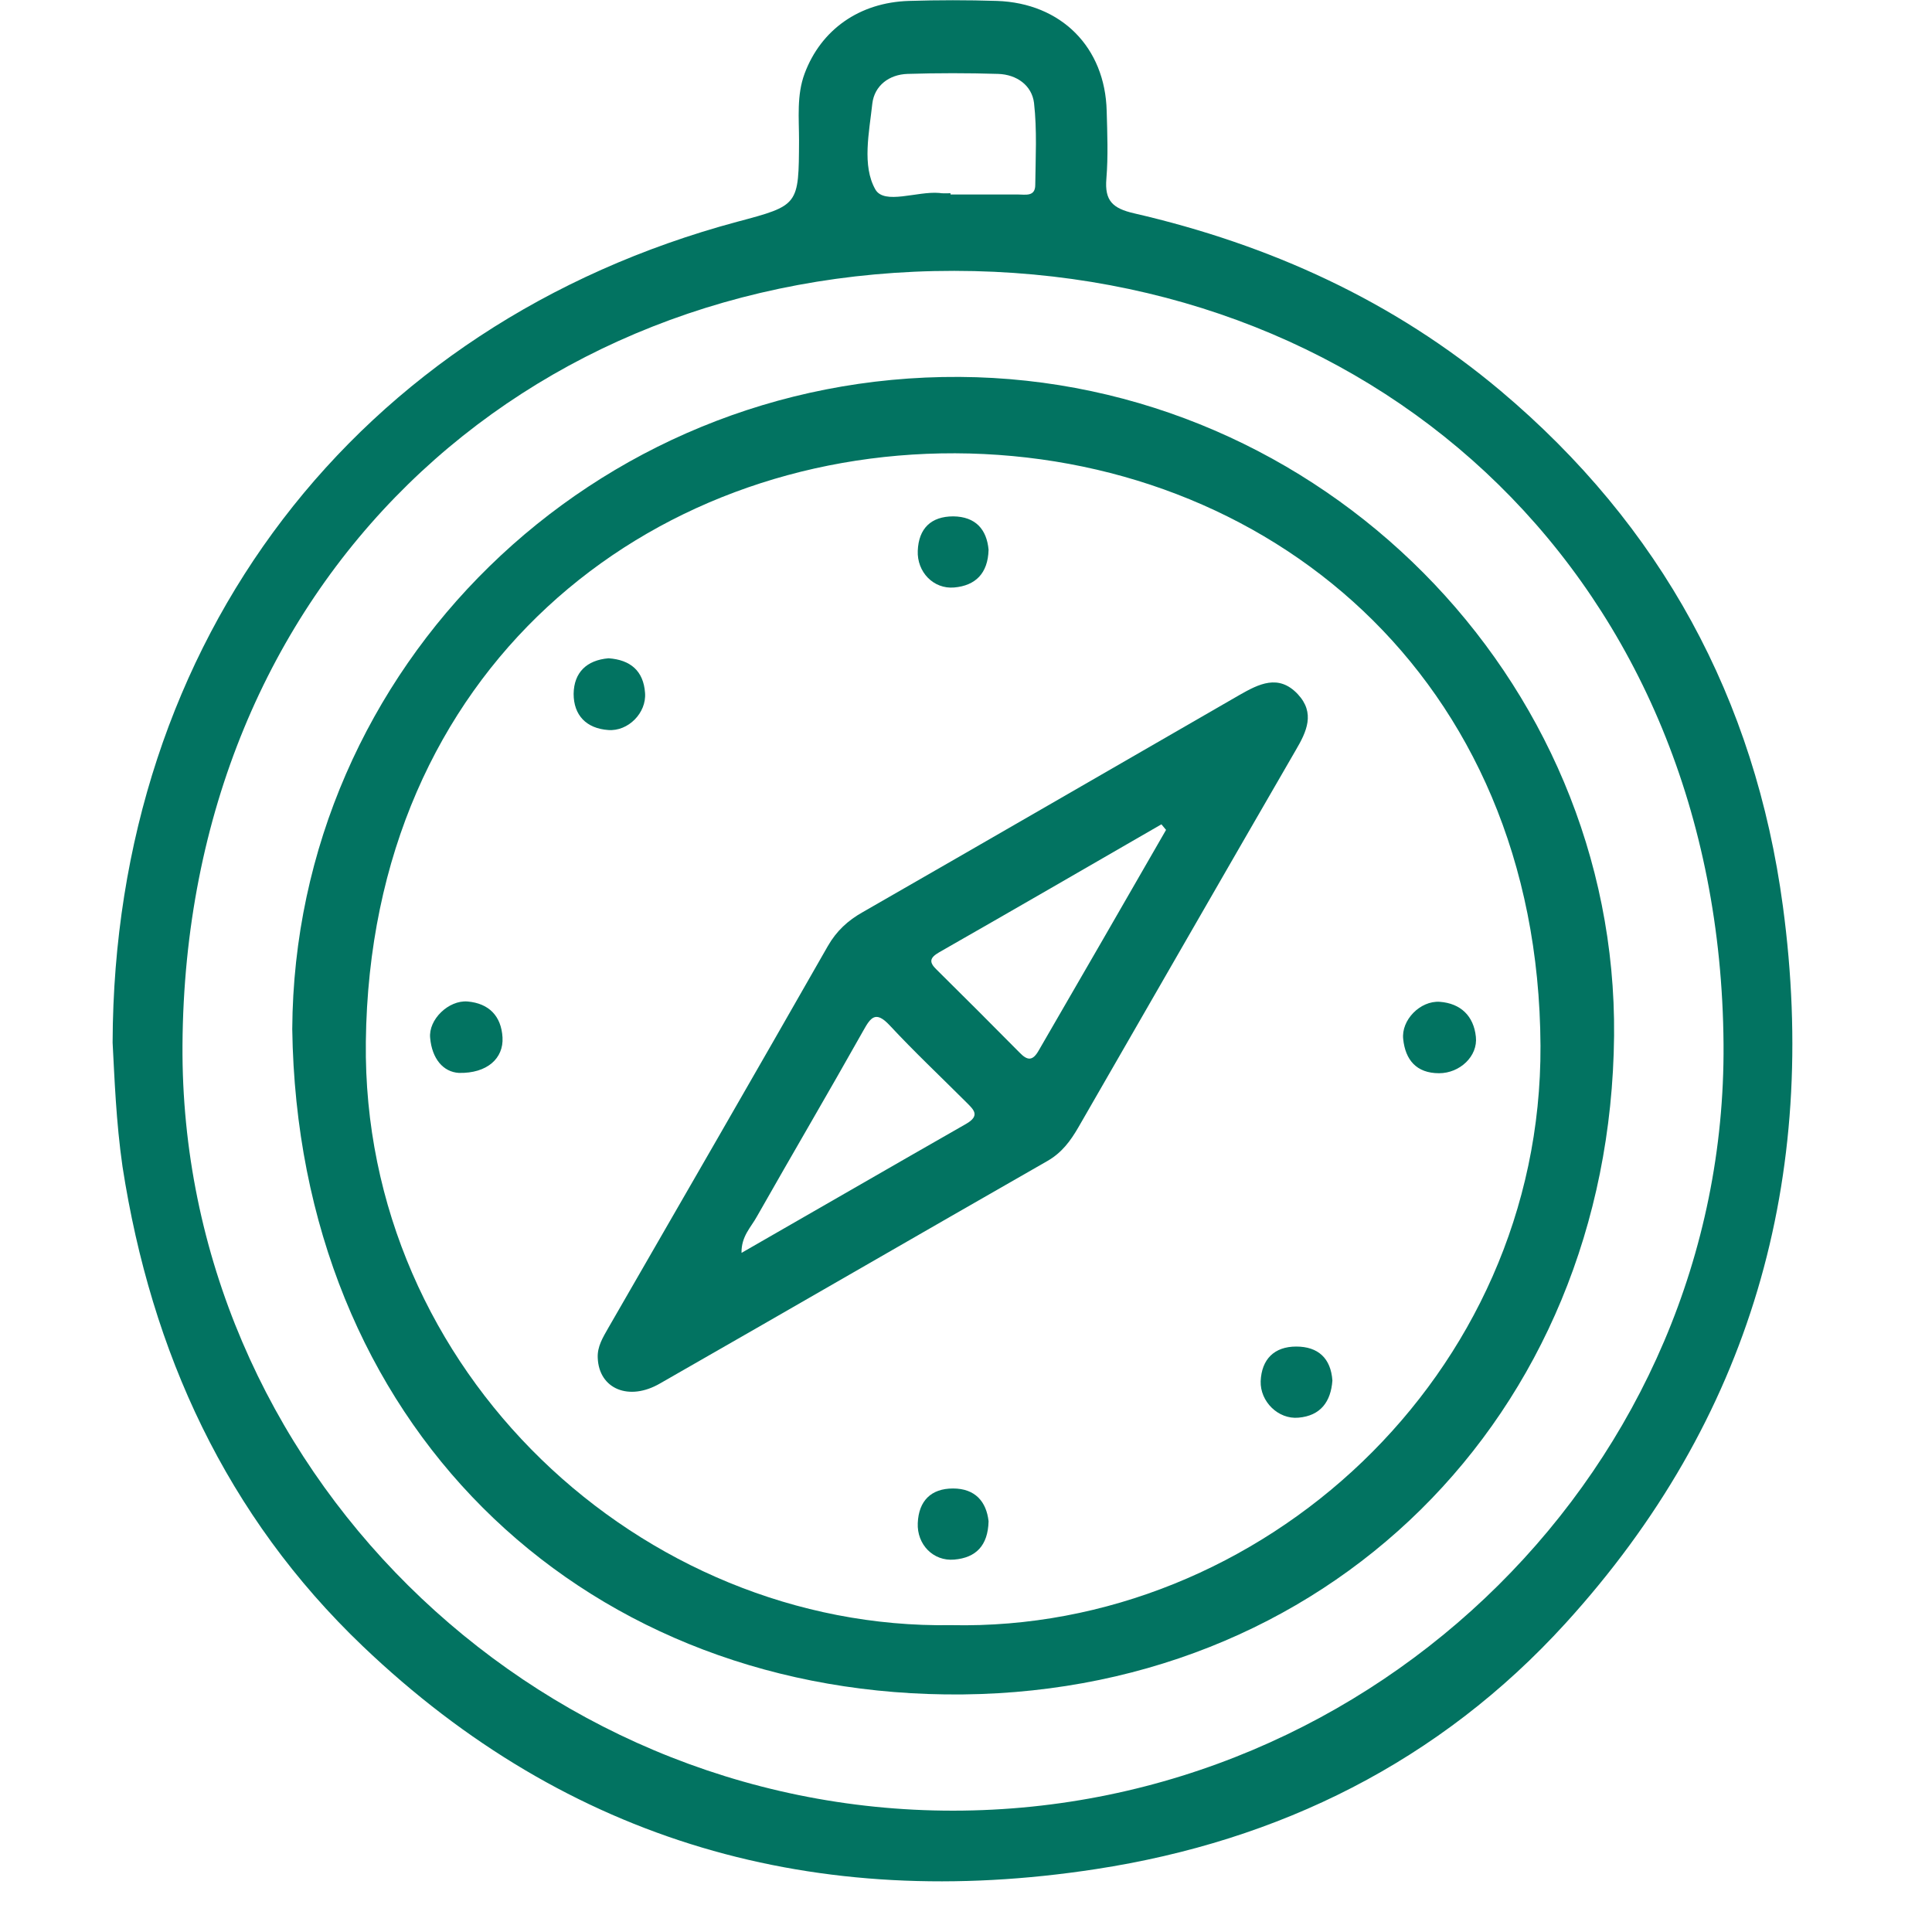
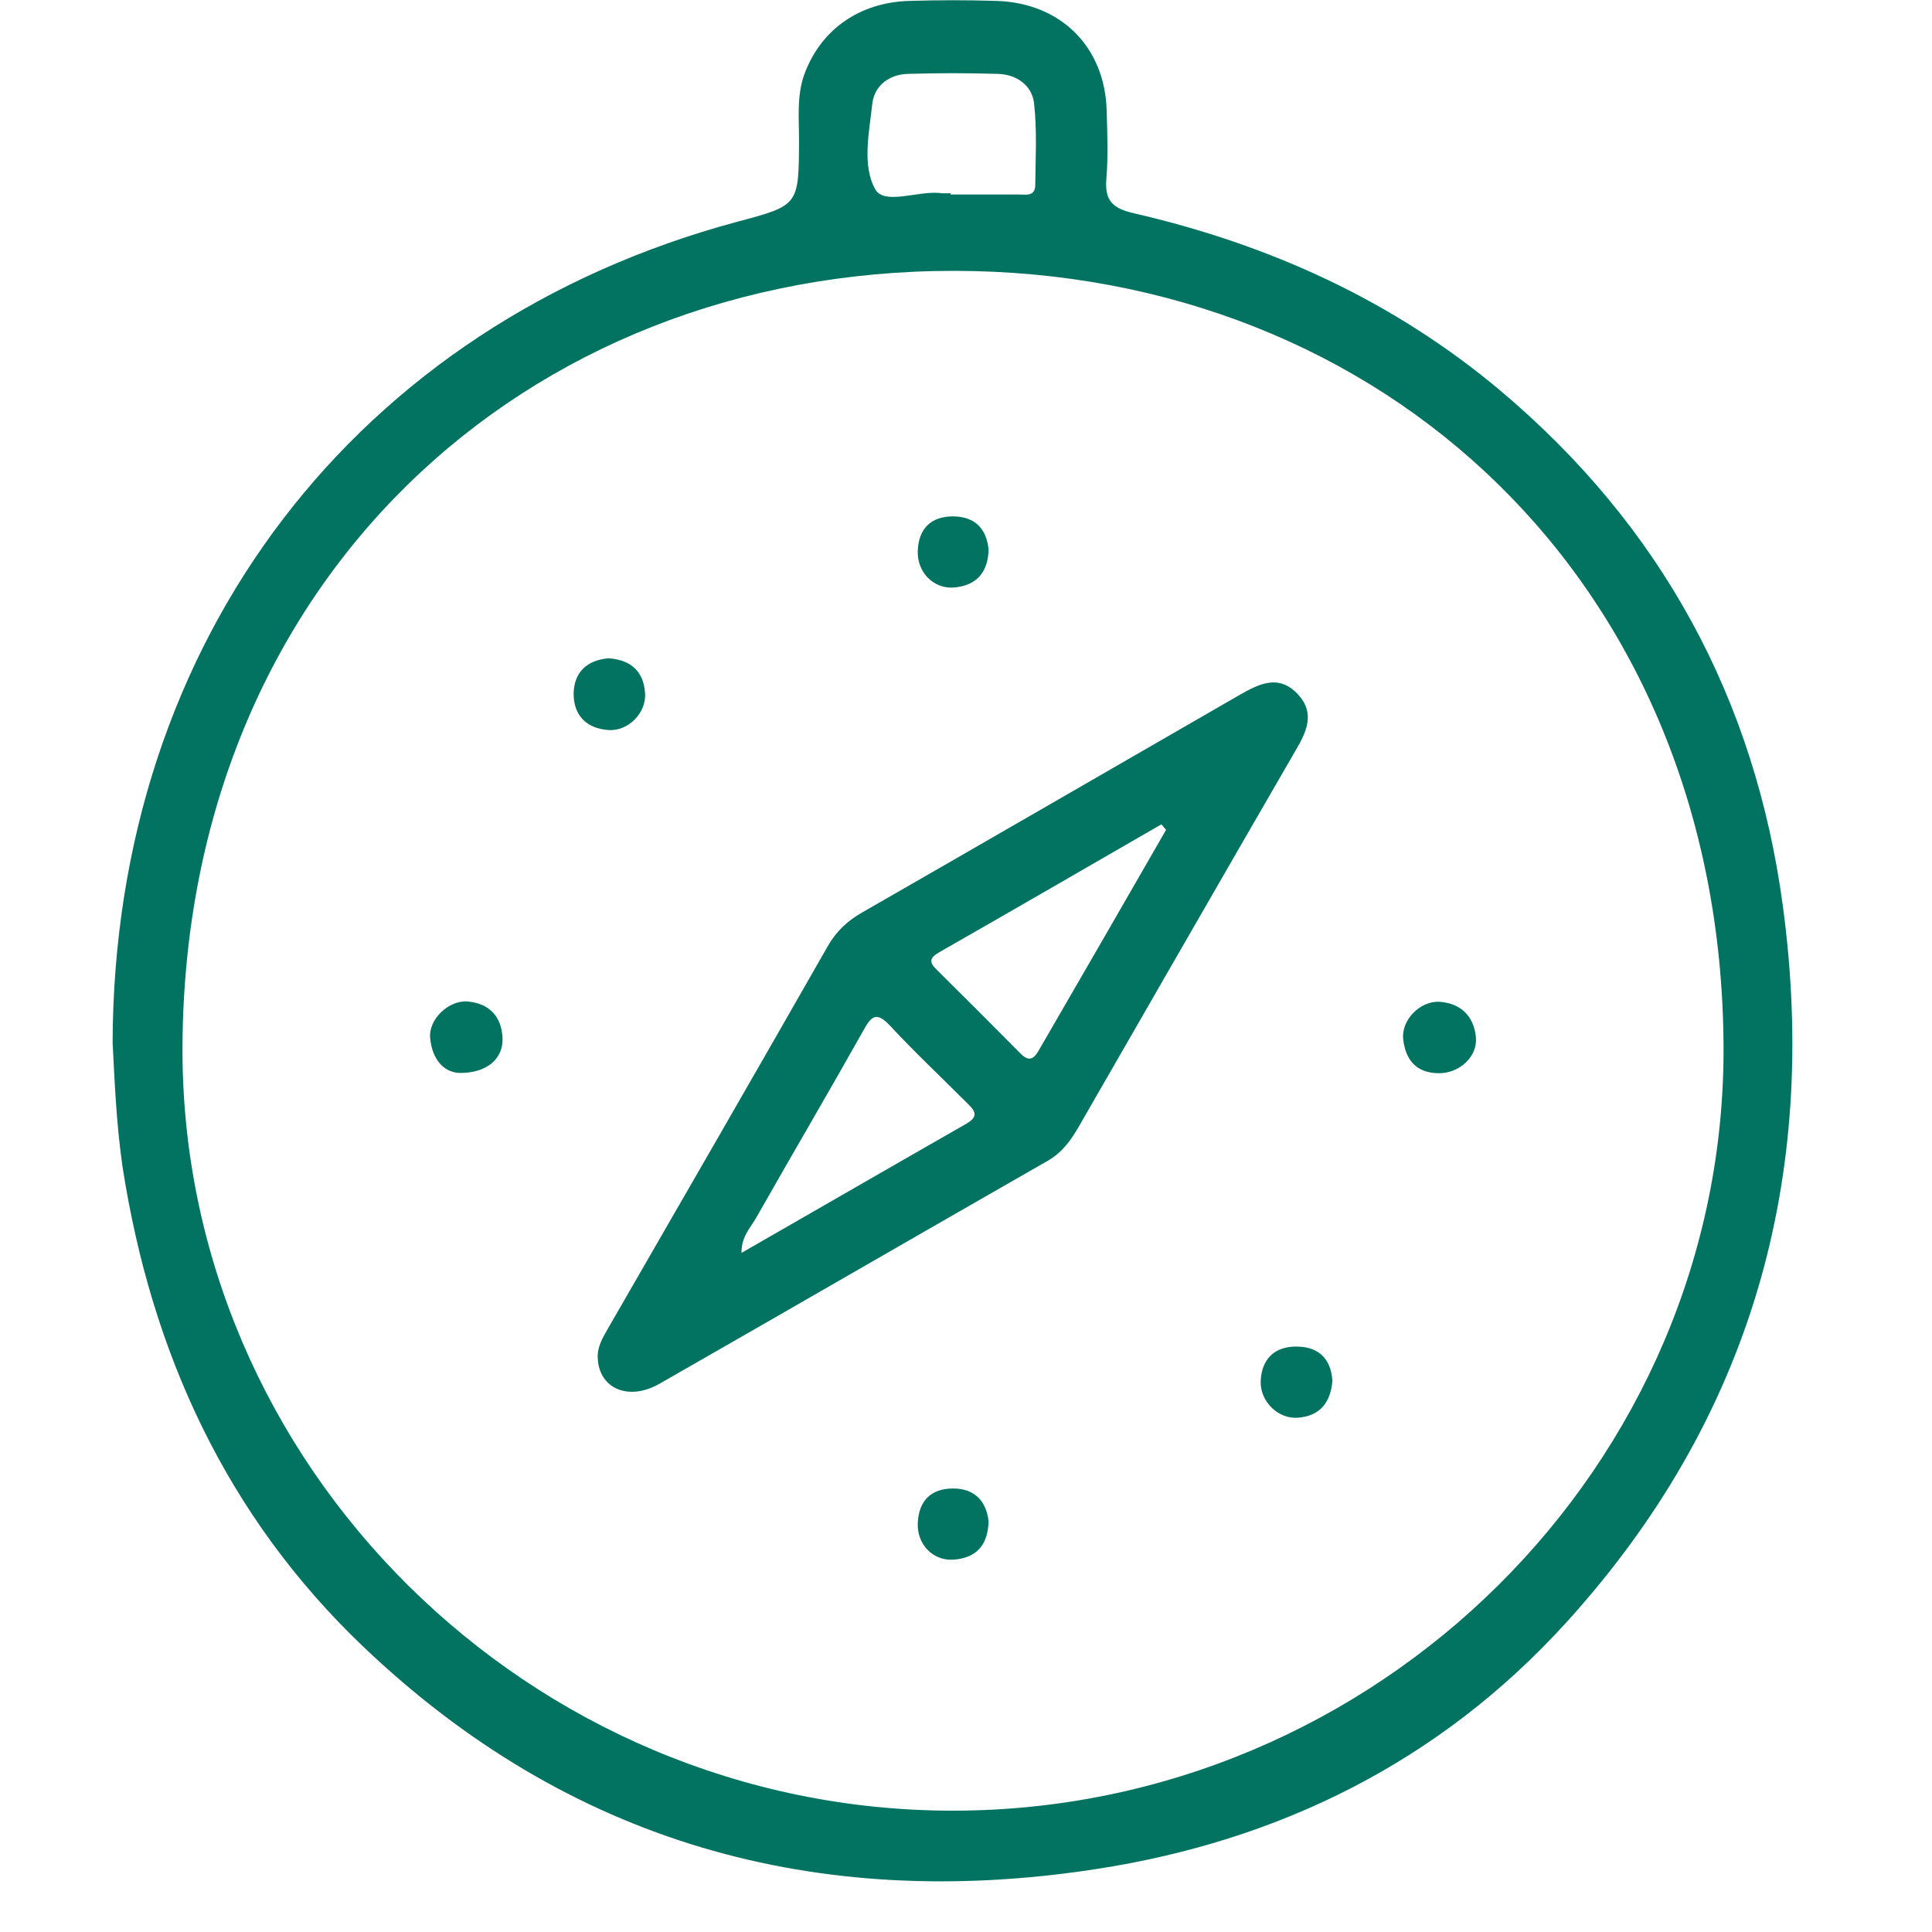
<svg xmlns="http://www.w3.org/2000/svg" width="1024" zoomAndPan="magnify" viewBox="0 0 768 775.92" height="1024" preserveAspectRatio="xMidYMid meet" version="1.0">
  <defs>
    <clipPath id="342095eb40">
      <path d="M 41.047 0 L 716 0 L 716 756 L 41.047 756 Z M 41.047 0 " clip-rule="nonzero" />
    </clipPath>
  </defs>
  <g clip-path="url(#342095eb40)">
    <path fill="#027361" d="M 41.266 418.73 C 41.762 256.801 139.492 130.016 292.23 89.035 C 316.945 82.453 316.82 82.453 316.945 56.379 C 316.945 47.438 315.949 38.246 319.18 29.555 C 325.762 11.922 341.16 0.992 361.027 0.371 C 372.824 0 384.621 0 396.418 0.371 C 422.246 1.242 439.879 19 440.5 44.582 C 440.75 53.645 441.121 62.711 440.379 71.773 C 439.633 80.594 442.859 83.695 451.555 85.684 C 505.941 98.227 555.738 120.824 598.703 156.961 C 663.152 211.227 700.902 280.645 712.078 363.969 C 726.734 472.996 699.289 570.105 624.781 651.938 C 574.242 707.445 509.918 739.359 436.156 750.66 C 324.023 767.922 224.43 740.105 141.727 661.129 C 86.965 608.848 56.789 543.156 45.242 468.527 C 42.633 450.52 42.012 432.516 41.266 418.73 Z M 378.91 727.191 C 548.91 727.066 689.48 588.484 688.238 419.352 C 686.871 233.953 551.516 108.906 379.281 108.781 C 206.547 108.656 70.574 233.703 69.332 419.602 C 68.215 588.484 209.031 727.312 378.91 727.191 Z M 377.789 77.613 C 377.789 77.734 377.789 77.984 377.789 78.109 C 386.855 78.109 395.797 78.109 404.863 78.109 C 407.844 78.109 411.816 79.102 411.816 74.258 C 411.941 63.332 412.562 52.277 411.32 41.352 C 410.449 34.273 404.363 29.926 396.914 29.68 C 384.746 29.305 372.574 29.305 360.531 29.68 C 353.078 29.926 347.242 34.398 346.375 41.602 C 345.133 53.148 342.152 66.559 347.617 76.121 C 351.215 82.332 364.379 76.742 373.195 77.488 C 374.562 77.734 376.176 77.613 377.789 77.613 Z M 377.789 77.613 " fill-opacity="1" fill-rule="nonzero" />
  </g>
-   <path fill="#027361" d="M 113.414 413.266 C 114.285 267.852 234.363 150.504 381.391 151.375 C 526.434 152.242 645.645 272.199 644.277 416 C 642.789 568.863 528.172 682.484 375.68 680.5 C 227.781 678.637 115.648 571.469 113.414 413.266 Z M 378.039 652.684 C 502.344 655.414 615.344 552.473 614.723 419.973 C 613.98 270.957 503.832 182.543 379.652 182.047 C 256.719 181.672 144.707 268.227 142.969 418.359 C 141.355 551.23 254.109 654.668 378.039 652.684 Z M 378.039 652.684 " fill-opacity="1" fill-rule="nonzero" />
  <path fill="#027361" d="M 236.102 545.395 C 235.855 540.797 238.215 537.074 240.324 533.348 C 269.754 482.309 299.309 431.148 328.492 379.988 C 331.969 373.902 336.562 369.68 342.523 366.328 C 392.941 337.395 443.355 308.211 493.773 279.152 C 501.598 274.684 509.543 270.586 517.242 278.781 C 524.32 286.355 520.844 293.809 516.375 301.383 C 487.191 351.797 458.258 402.215 429.199 452.633 C 425.973 458.219 422.496 462.938 416.66 466.289 C 364.754 495.969 313.094 525.898 261.188 555.574 C 248.645 562.902 236.602 557.809 236.102 545.395 Z M 293.848 503.172 C 324.395 485.664 354.195 468.402 384 451.391 C 389.836 448.035 387.105 445.676 384.125 442.695 C 373.816 432.391 363.262 422.457 353.328 411.777 C 347.738 405.816 345.754 408.547 342.773 413.887 C 328.742 438.848 314.211 463.559 300.055 488.52 C 297.695 492.863 293.723 496.465 293.848 503.172 Z M 464.344 333.297 C 463.723 332.551 463.102 331.805 462.48 331.059 C 432.801 348.195 403 365.457 373.195 382.469 C 369.348 384.707 369.098 386.445 372.203 389.426 C 383.379 400.477 394.43 411.527 405.484 422.703 C 408.711 426.059 410.824 426.18 413.305 421.711 C 430.32 392.406 447.332 362.852 464.344 333.297 Z M 464.344 333.297 " fill-opacity="1" fill-rule="nonzero" />
  <path fill="#027361" d="M 180.348 430.898 C 174.016 430.527 169.543 425.188 168.797 416.867 C 168.055 409.418 176.25 401.594 183.824 402.215 C 192.391 402.961 197.359 408.051 197.855 416.621 C 198.352 425.062 191.648 431.148 180.348 430.898 Z M 180.348 430.898 " fill-opacity="1" fill-rule="nonzero" />
  <path fill="#027361" d="M 573.992 431.023 C 564.805 431.023 560.457 425.559 559.59 417.363 C 558.719 409.664 566.418 401.844 574.242 402.34 C 582.688 402.961 587.902 408.051 588.77 416.371 C 589.641 424.195 582.312 431.023 573.992 431.023 Z M 573.992 431.023 " fill-opacity="1" fill-rule="nonzero" />
  <path fill="#027361" d="M 240.449 264.375 C 249.266 264.996 254.48 269.469 255.102 278.285 C 255.723 286.355 248.273 293.809 240.324 293.188 C 231.508 292.566 226.418 287.227 226.418 278.656 C 226.543 270.09 231.633 265.121 240.449 264.375 Z M 240.449 264.375 " fill-opacity="1" fill-rule="nonzero" />
  <path fill="#027361" d="M 393.066 220.789 C 392.816 230.352 387.727 235.195 379.281 235.941 C 370.961 236.684 364.254 229.73 364.629 221.164 C 365 212.223 369.969 207.379 378.91 207.379 C 387.848 207.504 392.32 212.594 393.066 220.789 Z M 393.066 220.789 " fill-opacity="1" fill-rule="nonzero" />
  <path fill="#027361" d="M 531.152 554.457 C 530.531 562.902 526.434 568.613 517.492 569.359 C 509.422 570.105 502.094 562.902 502.344 554.707 C 502.715 545.891 507.805 540.797 516.621 540.797 C 525.438 540.797 530.531 545.516 531.152 554.457 Z M 531.152 554.457 " fill-opacity="1" fill-rule="nonzero" />
  <path fill="#027361" d="M 393.066 610.961 C 392.816 620.77 387.973 625.613 379.281 626.355 C 370.836 627.102 364.254 620.273 364.629 611.703 C 365 602.762 369.969 597.797 378.785 597.797 C 387.727 597.797 392.195 603.137 393.066 610.961 Z M 393.066 610.961 " fill-opacity="1" fill-rule="nonzero" />
</svg>